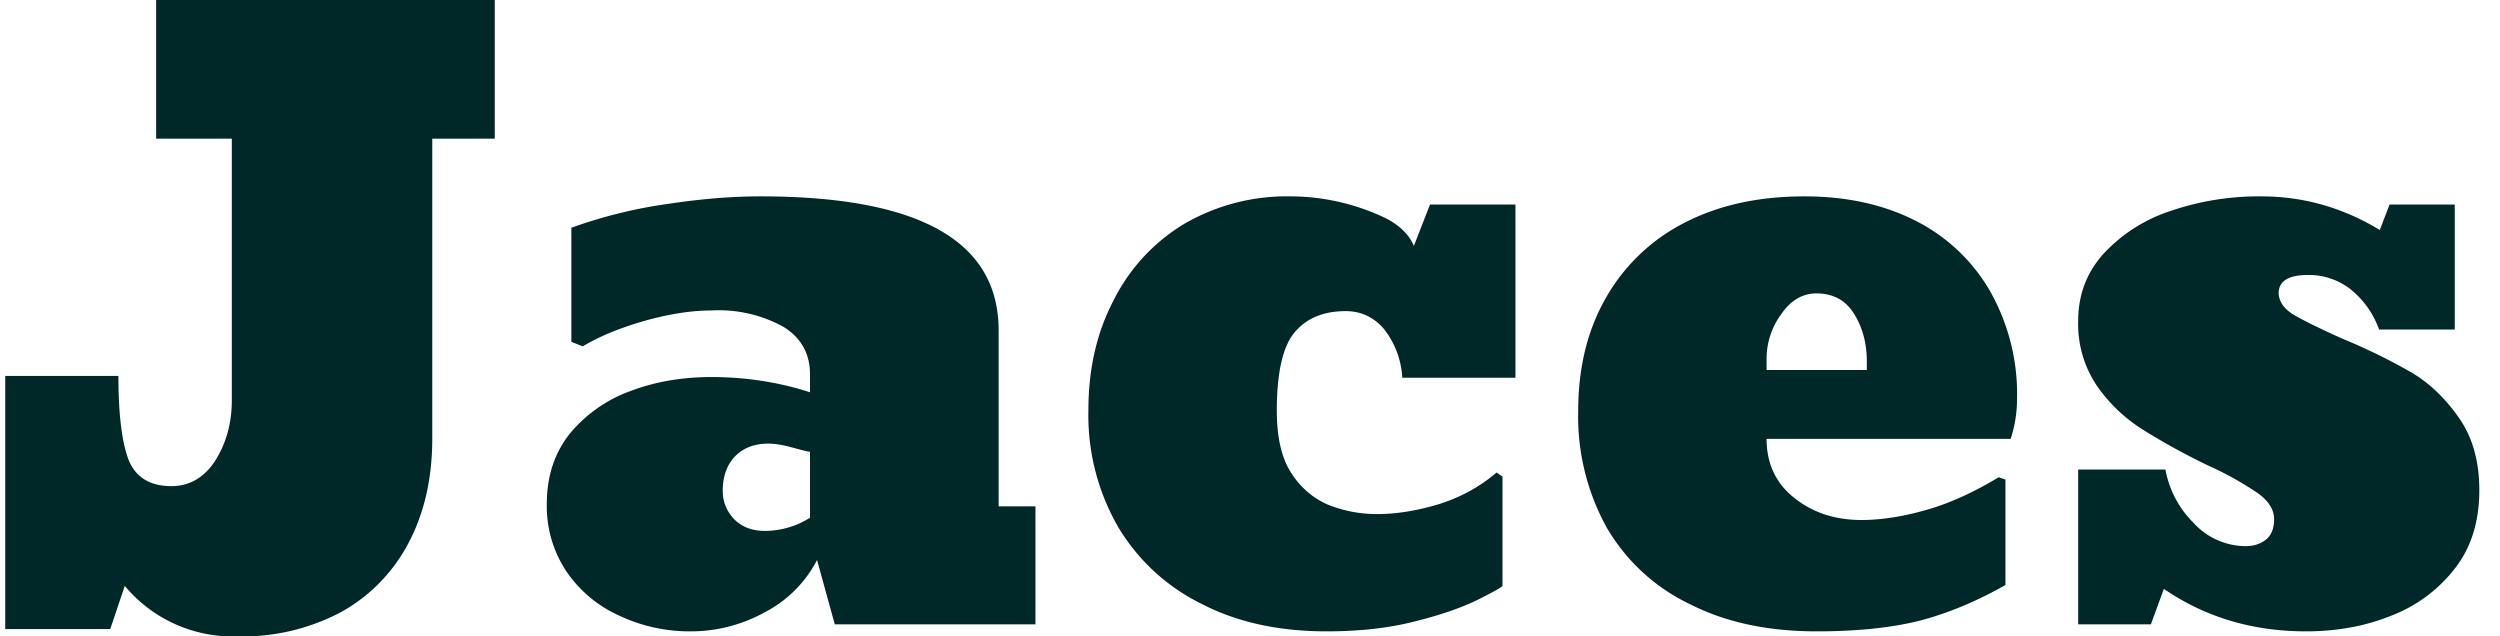
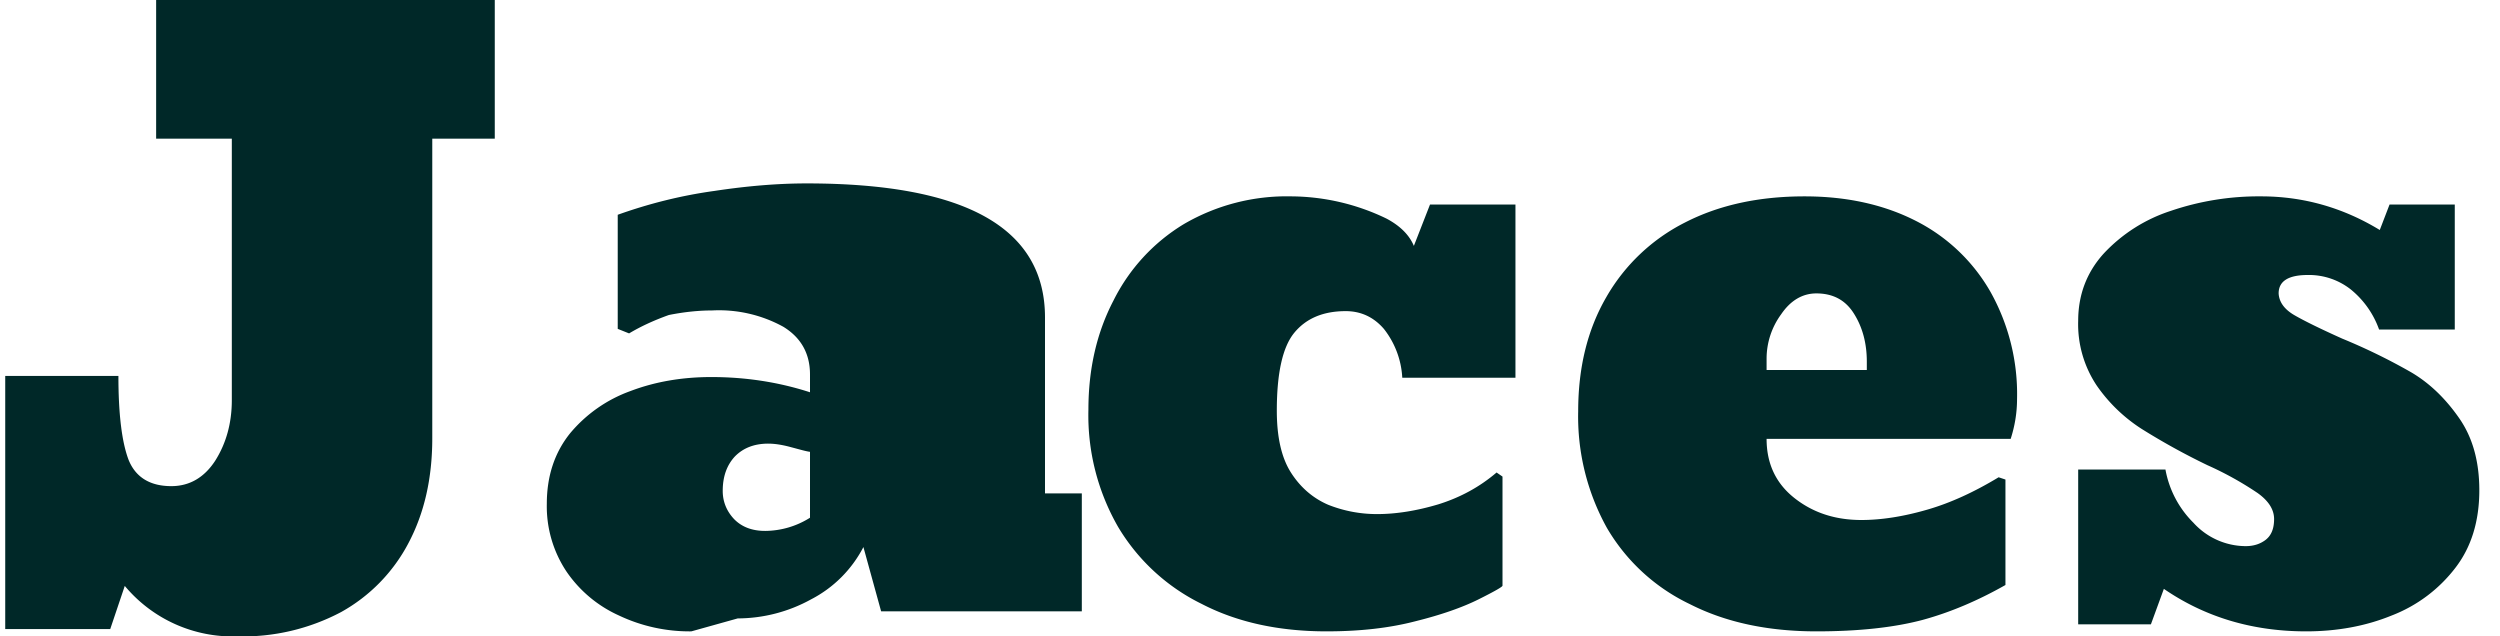
<svg xmlns="http://www.w3.org/2000/svg" width="110" height="28" fill="none">
-   <path d="M10.44 28a6.18 6.18 0 0 1-4.95-2.22l-.64 1.9H.23V16.54h4.98c0 1.68.15 2.91.45 3.7.31.76.94 1.15 1.88 1.15.8 0 1.45-.38 1.93-1.12.48-.76.73-1.65.73-2.66V6.1H6.87V0h14.9v6.1h-2.75v13.18c0 1.77-.35 3.3-1.05 4.62a7.4 7.4 0 0 1-2.96 3.03A9.23 9.23 0 0 1 10.44 28Zm19.98-.22a7.25 7.25 0 0 1-3.19-.7 5.55 5.55 0 0 1-2.31-1.94 5.17 5.17 0 0 1-.86-2.97c0-1.22.34-2.25 1.02-3.1a6.19 6.19 0 0 1 2.65-1.86c1.1-.42 2.3-.62 3.57-.62 1.5 0 2.95.22 4.34.67v-.78c0-.92-.39-1.62-1.17-2.1a5.87 5.87 0 0 0-3.14-.72c-.56 0-1.2.06-1.9.2s-1.38.33-2.04.57c-.67.24-1.25.51-1.75.81l-.5-.2v-5.02c1.4-.5 2.81-.85 4.26-1.05 1.45-.22 2.8-.33 4.05-.33 7 0 10.49 1.96 10.49 5.9v7.74h1.62v5.19h-8.83l-.78-2.83a5.36 5.36 0 0 1-2.3 2.3 6.72 6.72 0 0 1-3.23.84Zm3.24-4.42a3.74 3.74 0 0 0 1.98-.58v-2.9c-.17-.02-.44-.1-.82-.2-.4-.11-.73-.16-1.02-.16-.61 0-1.1.19-1.47.57-.35.38-.53.88-.53 1.51 0 .47.17.89.5 1.24.34.35.8.52 1.36.52Zm24.71 4.42c-2.1 0-3.94-.4-5.5-1.21a8.78 8.78 0 0 1-3.67-3.38 9.85 9.85 0 0 1-1.31-5.16c0-1.78.36-3.38 1.1-4.8a8.2 8.2 0 0 1 3.1-3.37 8.98 8.98 0 0 1 4.73-1.22 9.74 9.74 0 0 1 4.19.98c.6.32 1 .72 1.2 1.2L62.92 9h3.76v7.62H61.7a3.79 3.79 0 0 0-.81-2.15c-.45-.52-1.01-.78-1.68-.78-.99 0-1.74.32-2.26.95-.51.62-.77 1.76-.77 3.43 0 1.15.2 2.06.62 2.72.42.66.97 1.13 1.64 1.42.68.27 1.4.41 2.15.41.83 0 1.73-.14 2.7-.43.96-.3 1.81-.76 2.56-1.4l.26.18v4.8c0 .05-.35.25-1.05.6-.7.35-1.63.68-2.8.97-1.16.3-2.45.44-3.9.44Zm21.55 0c-2.14 0-4-.4-5.57-1.2a8.43 8.43 0 0 1-3.65-3.36 10.1 10.1 0 0 1-1.26-5.12c0-1.93.41-3.6 1.24-5.03a8.3 8.3 0 0 1 3.46-3.28c1.5-.77 3.25-1.15 5.26-1.15 1.85 0 3.49.36 4.9 1.08a7.88 7.88 0 0 1 3.28 3.12 9.2 9.2 0 0 1 1.17 4.71c0 .62-.1 1.2-.28 1.76H77.73c0 1.08.4 1.95 1.22 2.6.82.65 1.8.97 2.95.97.88 0 1.84-.15 2.88-.45 1.05-.3 2.1-.79 3.16-1.43l.3.1v4.64c-1.2.68-2.41 1.2-3.66 1.54-1.25.33-2.8.5-4.66.5Zm-2.19-12v.5h4.41v-.37c0-.81-.19-1.51-.56-2.1-.37-.6-.92-.9-1.66-.9-.6 0-1.13.3-1.55.92a3.3 3.3 0 0 0-.64 1.95Zm23.74 12c-2.35 0-4.44-.62-6.26-1.87l-.57 1.56h-3.2v-6.81h3.84A4.4 4.4 0 0 0 96.51 23a3.12 3.12 0 0 0 2.3 1.03c.34 0 .63-.09.87-.27.25-.19.38-.49.38-.92 0-.42-.24-.8-.73-1.15a14.5 14.5 0 0 0-2.2-1.22 29.93 29.93 0 0 1-2.9-1.6 7 7 0 0 1-1.97-1.9 4.86 4.86 0 0 1-.82-2.85c0-1.14.37-2.13 1.12-2.96a6.98 6.98 0 0 1 2.95-1.88 12 12 0 0 1 3.98-.64c1.87 0 3.61.5 5.22 1.48l.43-1.12h2.87v5.5h-3.33a4 4 0 0 0-1.24-1.76 2.97 2.97 0 0 0-1.9-.64c-.85 0-1.28.27-1.28.81.02.37.24.69.68.95.43.25 1.14.6 2.12 1.04a26.06 26.06 0 0 1 3.03 1.48c.8.47 1.5 1.14 2.1 2 .6.85.9 1.91.9 3.19 0 1.36-.35 2.5-1.05 3.41a6.45 6.45 0 0 1-2.8 2.1c-1.15.47-2.41.7-3.77.7Z" fill="#002828" />
+   <path d="M10.44 28a6.18 6.18 0 0 1-4.95-2.22l-.64 1.9H.23V16.54h4.98c0 1.68.15 2.91.45 3.7.31.76.94 1.15 1.88 1.15.8 0 1.45-.38 1.93-1.12.48-.76.73-1.65.73-2.66V6.1H6.87V0h14.9v6.1h-2.75v13.18c0 1.77-.35 3.3-1.05 4.62a7.4 7.4 0 0 1-2.96 3.03A9.23 9.23 0 0 1 10.44 28Zm19.98-.22a7.25 7.25 0 0 1-3.19-.7 5.55 5.55 0 0 1-2.31-1.94 5.17 5.17 0 0 1-.86-2.97c0-1.22.34-2.25 1.02-3.1a6.19 6.19 0 0 1 2.65-1.86c1.1-.42 2.3-.62 3.57-.62 1.5 0 2.95.22 4.34.67v-.78c0-.92-.39-1.62-1.17-2.1a5.87 5.87 0 0 0-3.14-.72c-.56 0-1.2.06-1.9.2c-.67.24-1.25.51-1.75.81l-.5-.2v-5.02c1.4-.5 2.81-.85 4.26-1.05 1.45-.22 2.8-.33 4.05-.33 7 0 10.49 1.96 10.49 5.9v7.74h1.62v5.19h-8.83l-.78-2.83a5.36 5.36 0 0 1-2.3 2.3 6.72 6.72 0 0 1-3.23.84Zm3.24-4.42a3.74 3.74 0 0 0 1.98-.58v-2.9c-.17-.02-.44-.1-.82-.2-.4-.11-.73-.16-1.02-.16-.61 0-1.1.19-1.47.57-.35.38-.53.88-.53 1.51 0 .47.17.89.5 1.24.34.35.8.52 1.36.52Zm24.71 4.42c-2.1 0-3.94-.4-5.5-1.21a8.78 8.78 0 0 1-3.67-3.38 9.85 9.85 0 0 1-1.31-5.16c0-1.78.36-3.38 1.1-4.8a8.2 8.2 0 0 1 3.1-3.37 8.98 8.98 0 0 1 4.73-1.22 9.74 9.74 0 0 1 4.19.98c.6.32 1 .72 1.2 1.2L62.92 9h3.76v7.62H61.7a3.79 3.79 0 0 0-.81-2.15c-.45-.52-1.01-.78-1.68-.78-.99 0-1.74.32-2.26.95-.51.62-.77 1.76-.77 3.43 0 1.15.2 2.06.62 2.72.42.66.97 1.13 1.64 1.42.68.27 1.4.41 2.15.41.83 0 1.73-.14 2.7-.43.96-.3 1.81-.76 2.56-1.4l.26.18v4.8c0 .05-.35.25-1.05.6-.7.35-1.63.68-2.8.97-1.16.3-2.45.44-3.9.44Zm21.55 0c-2.14 0-4-.4-5.57-1.2a8.43 8.43 0 0 1-3.65-3.36 10.1 10.1 0 0 1-1.26-5.12c0-1.93.41-3.6 1.24-5.03a8.3 8.3 0 0 1 3.46-3.28c1.5-.77 3.25-1.15 5.26-1.15 1.85 0 3.49.36 4.9 1.08a7.88 7.88 0 0 1 3.28 3.12 9.2 9.2 0 0 1 1.17 4.71c0 .62-.1 1.2-.28 1.76H77.73c0 1.08.4 1.95 1.22 2.6.82.65 1.8.97 2.95.97.88 0 1.84-.15 2.88-.45 1.05-.3 2.1-.79 3.16-1.43l.3.1v4.64c-1.2.68-2.41 1.2-3.66 1.54-1.25.33-2.8.5-4.66.5Zm-2.19-12v.5h4.41v-.37c0-.81-.19-1.51-.56-2.1-.37-.6-.92-.9-1.66-.9-.6 0-1.13.3-1.55.92a3.3 3.3 0 0 0-.64 1.95Zm23.74 12c-2.35 0-4.44-.62-6.26-1.87l-.57 1.56h-3.2v-6.81h3.84A4.4 4.4 0 0 0 96.51 23a3.12 3.12 0 0 0 2.3 1.03c.34 0 .63-.09.87-.27.25-.19.38-.49.38-.92 0-.42-.24-.8-.73-1.15a14.5 14.5 0 0 0-2.2-1.22 29.93 29.93 0 0 1-2.9-1.6 7 7 0 0 1-1.97-1.9 4.86 4.86 0 0 1-.82-2.85c0-1.14.37-2.13 1.12-2.96a6.98 6.98 0 0 1 2.95-1.88 12 12 0 0 1 3.98-.64c1.87 0 3.61.5 5.22 1.48l.43-1.12h2.87v5.5h-3.33a4 4 0 0 0-1.24-1.76 2.97 2.97 0 0 0-1.9-.64c-.85 0-1.28.27-1.28.81.02.37.24.69.68.95.43.25 1.14.6 2.12 1.04a26.06 26.06 0 0 1 3.03 1.48c.8.47 1.5 1.14 2.1 2 .6.85.9 1.91.9 3.19 0 1.36-.35 2.5-1.05 3.41a6.45 6.45 0 0 1-2.8 2.1c-1.15.47-2.41.7-3.77.7Z" fill="#002828" />
</svg>